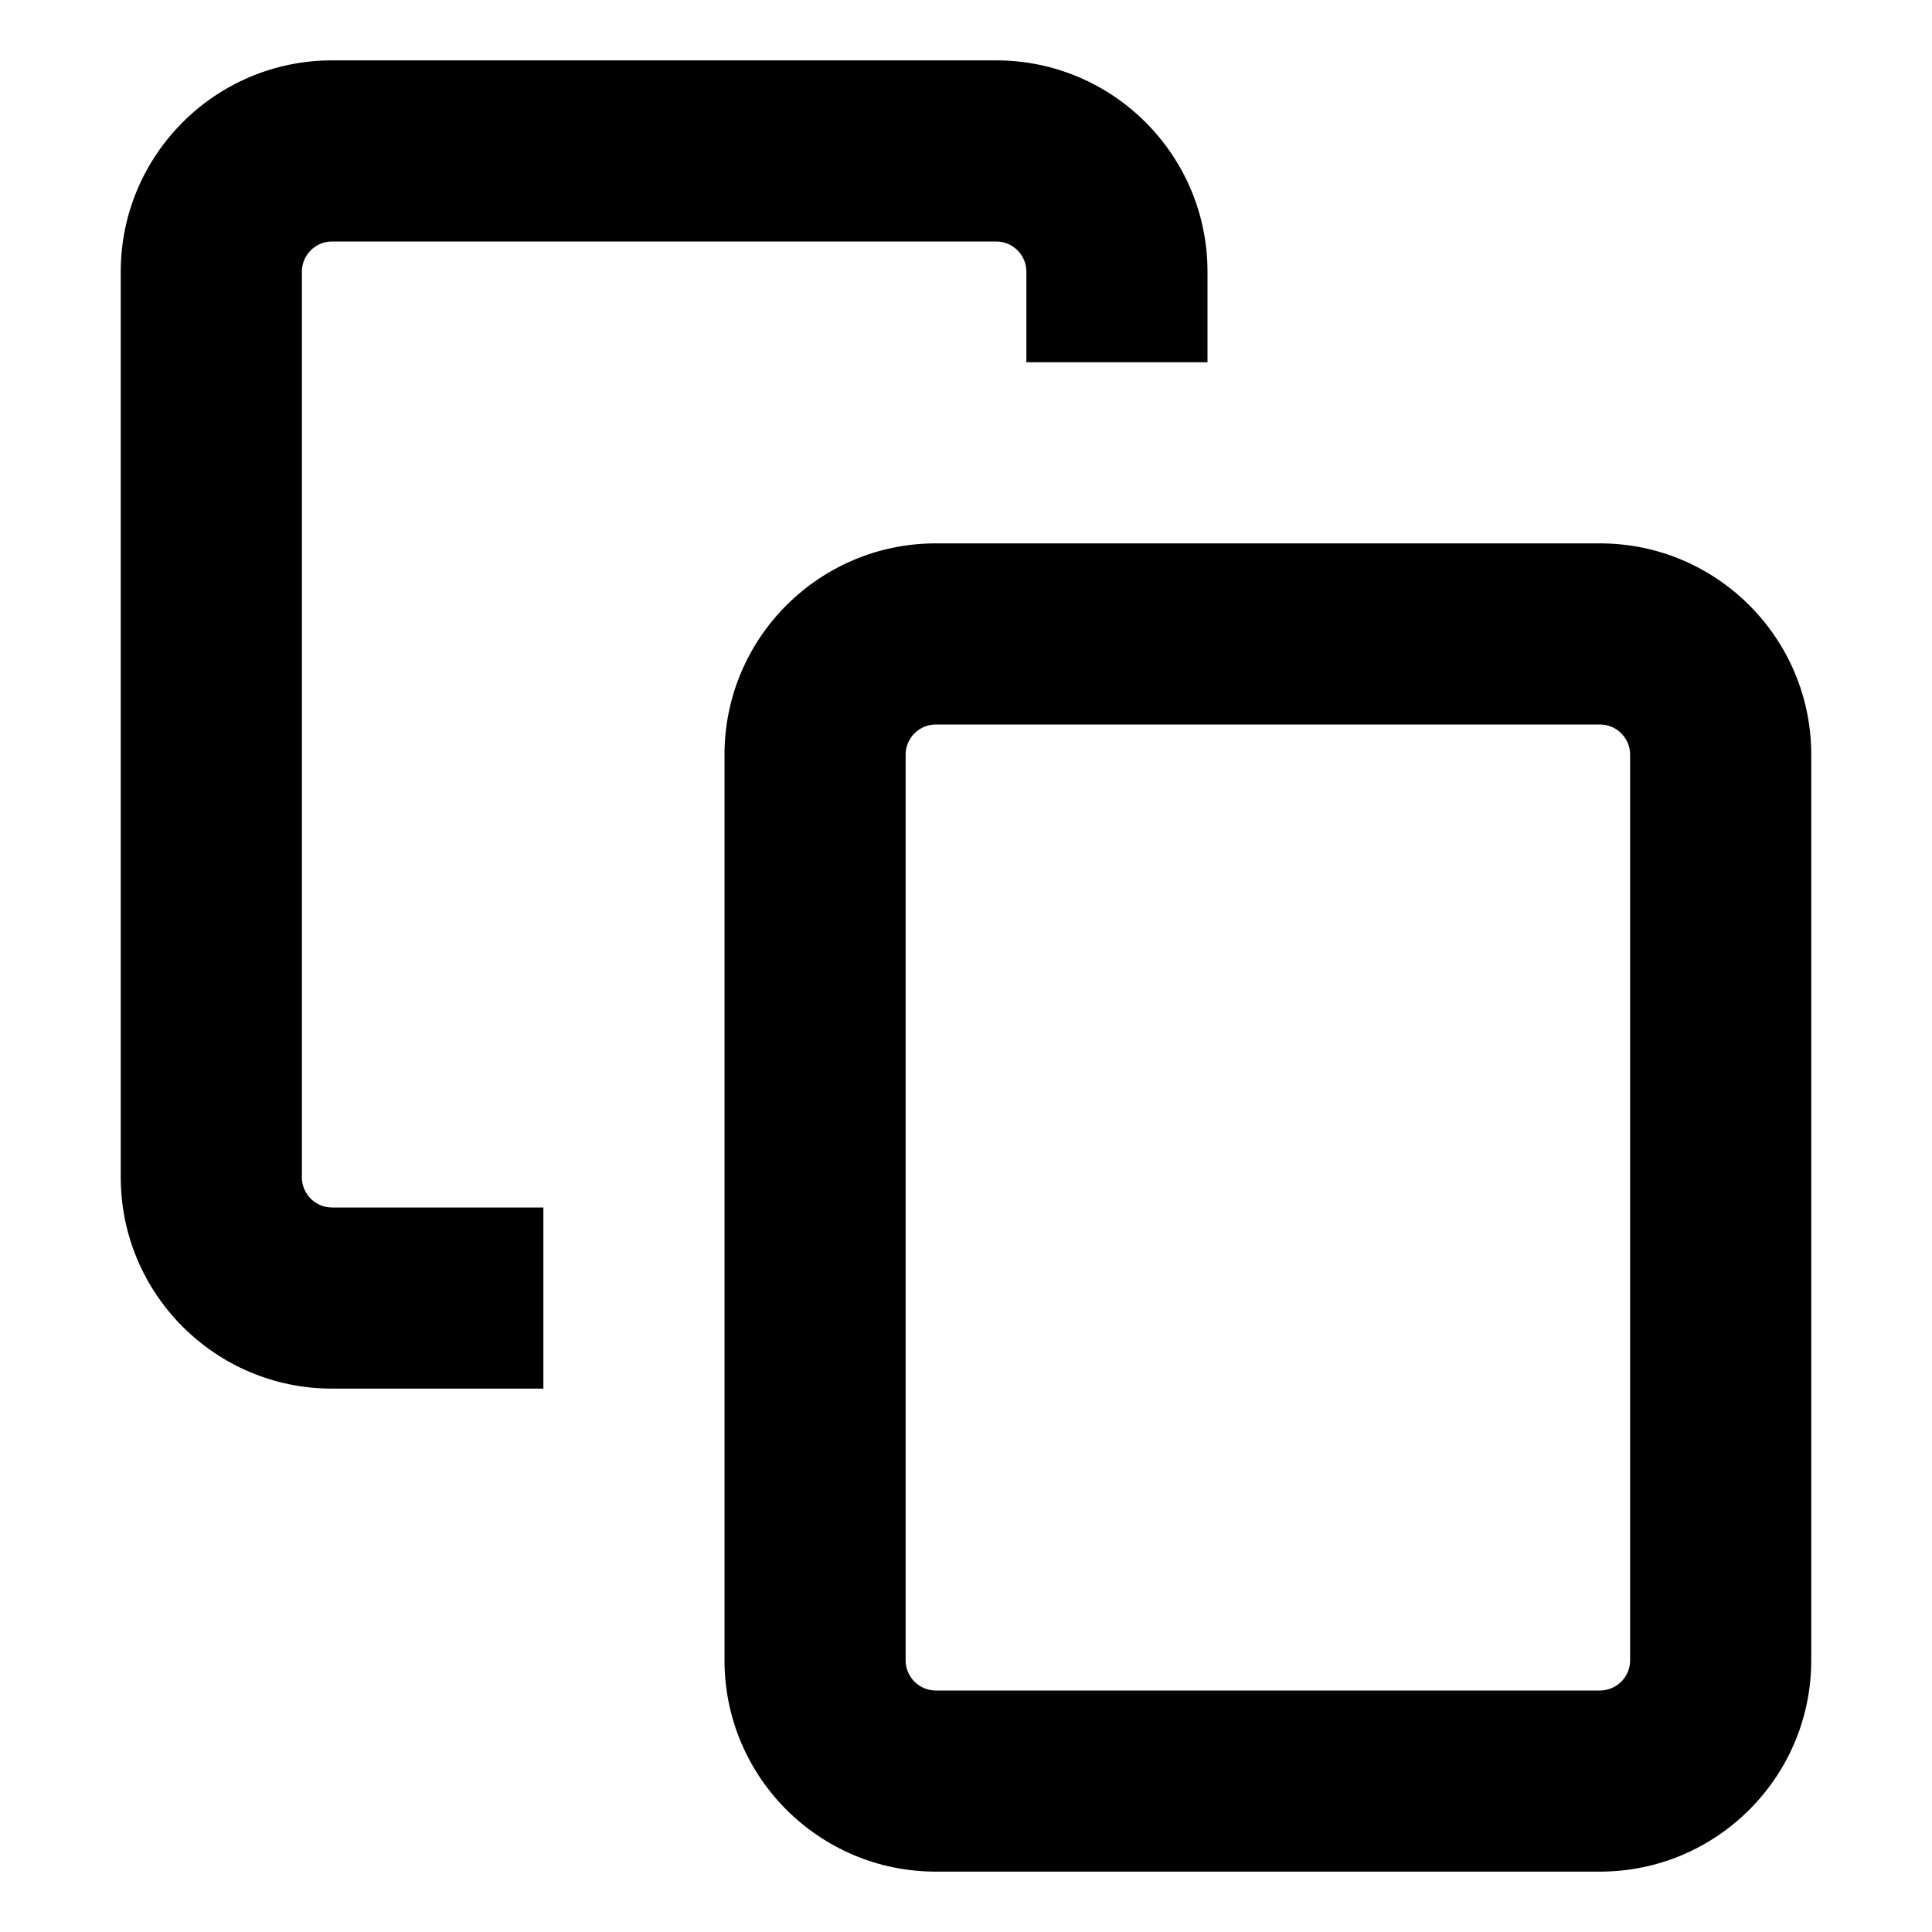
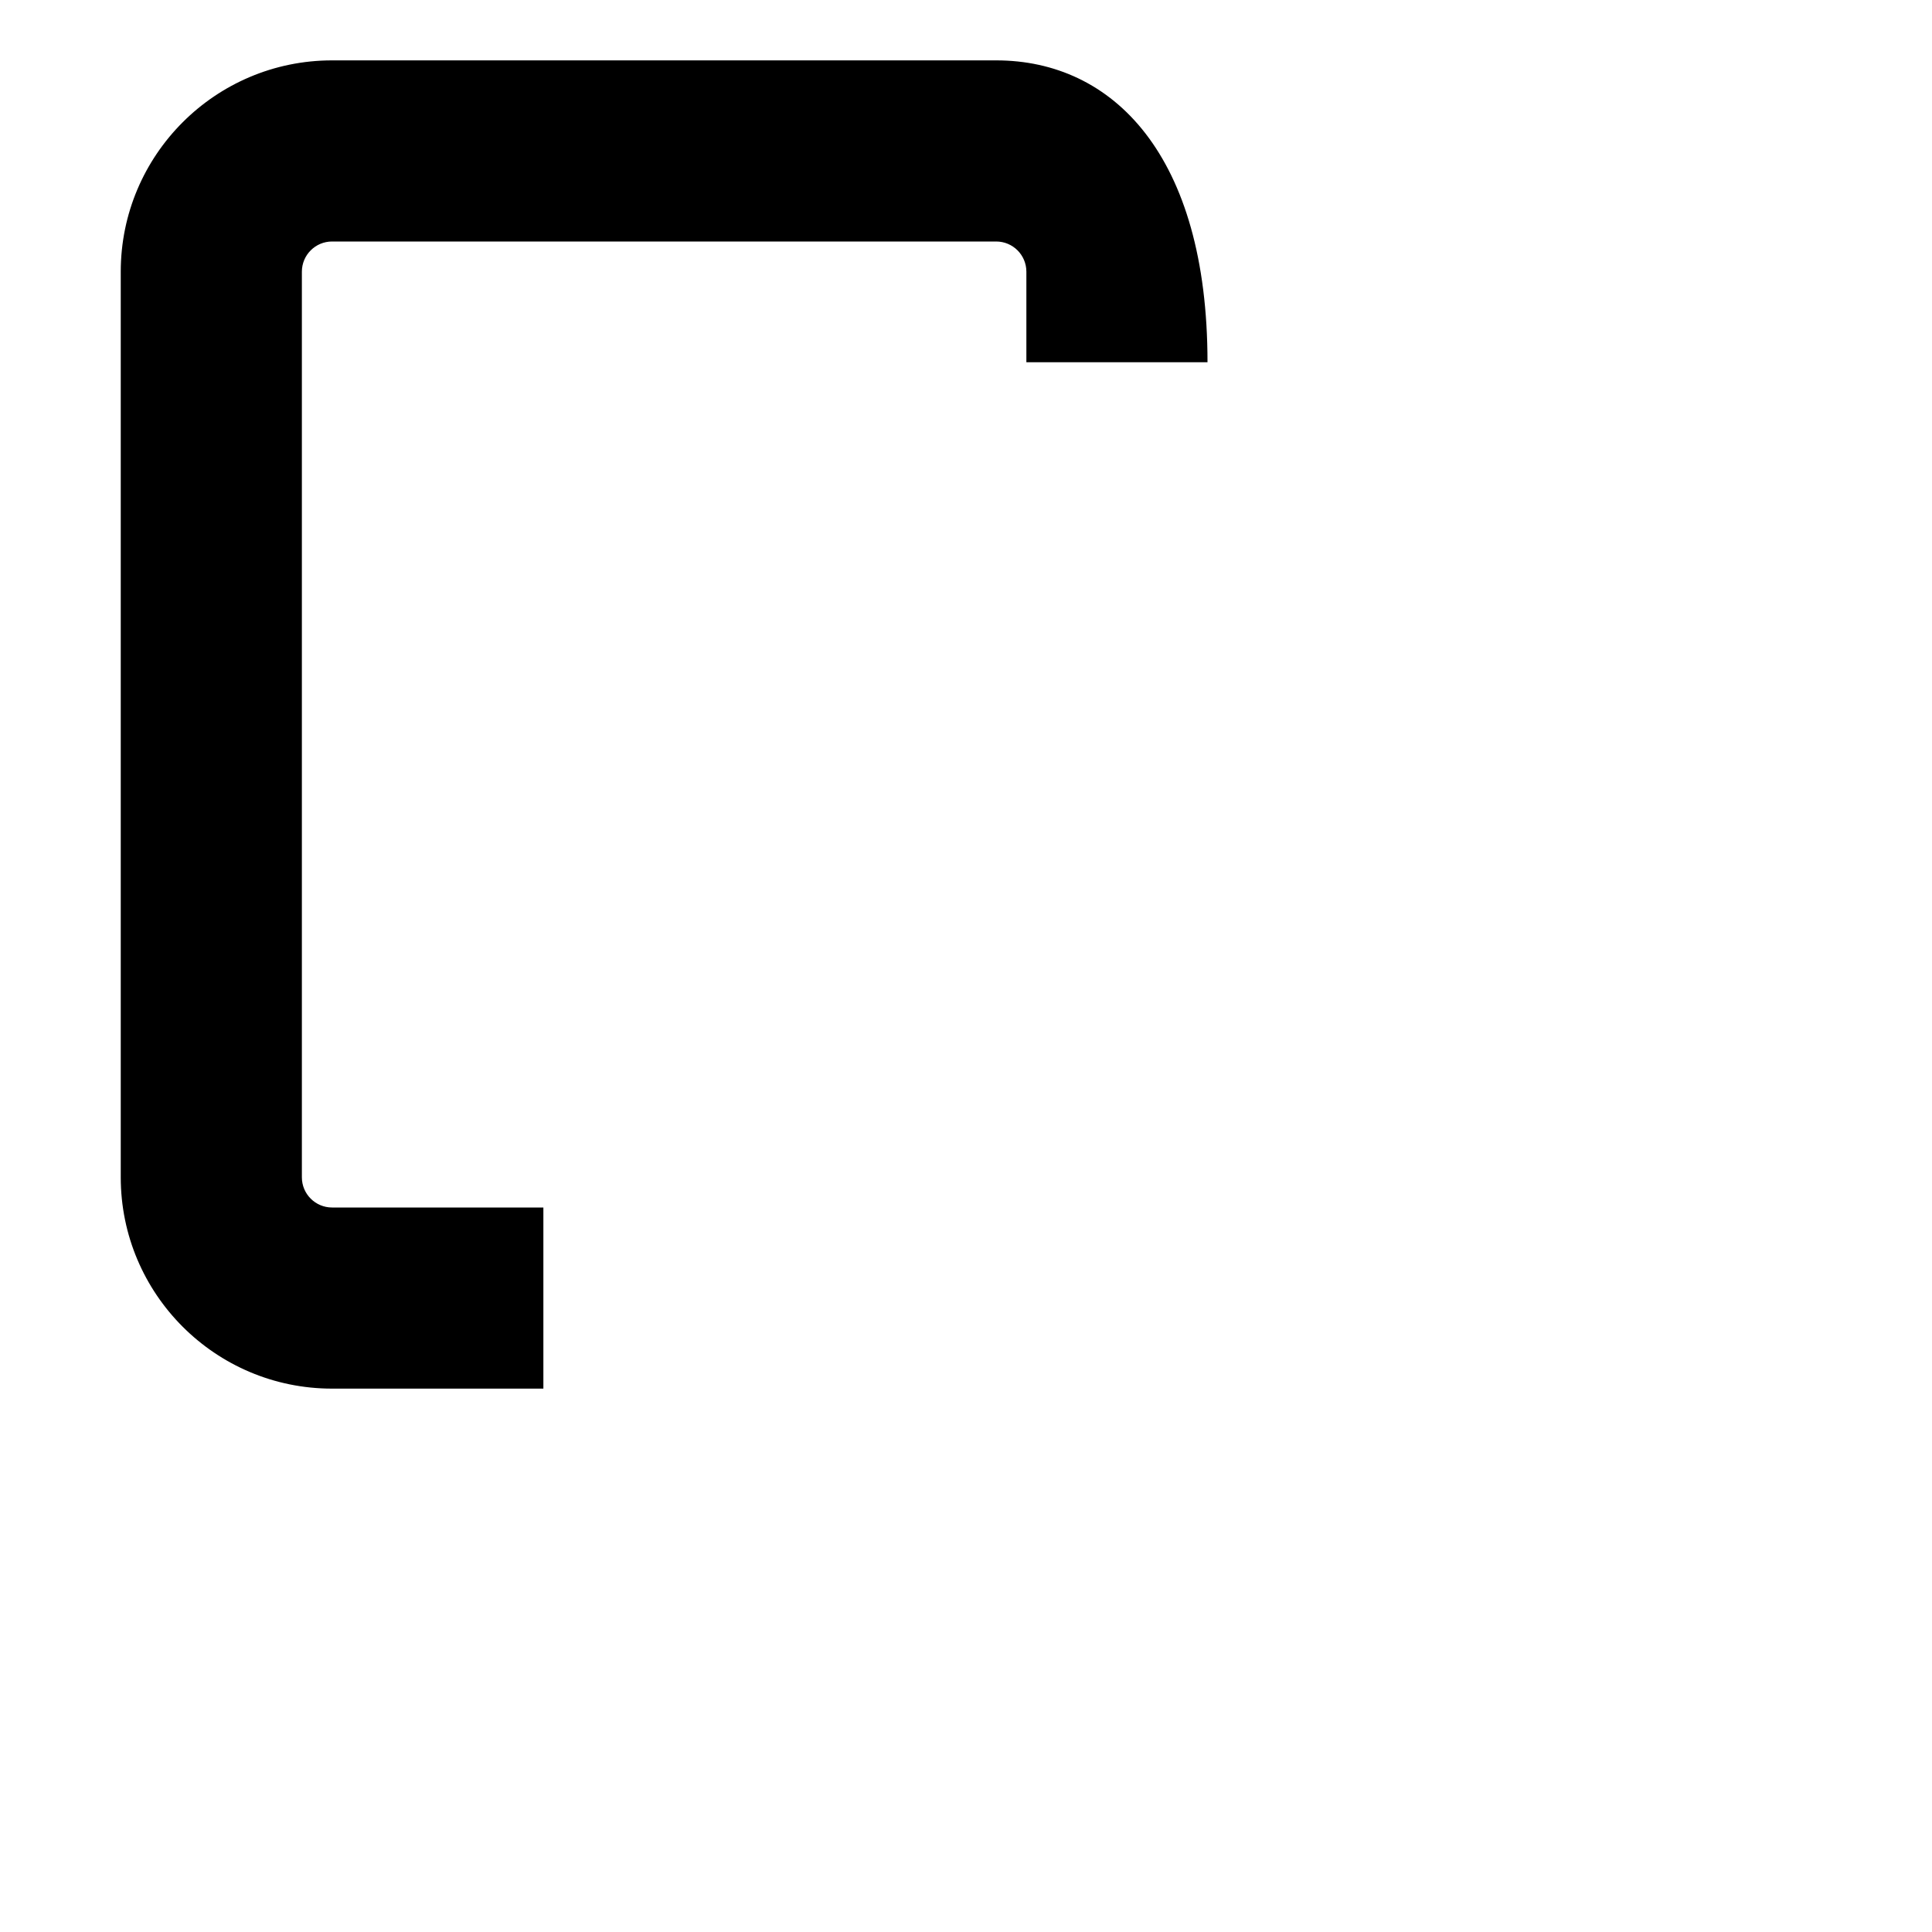
<svg xmlns="http://www.w3.org/2000/svg" class="copy-icon overflow-visible" fill="currentColor" height="14" viewBox="0 0 16 16" width="14">
  <style>.copy-icon {
            * {
              transition: transform 0.35s cubic-bezier(0.35, 0.2, 0.14, 0.95), d 0.35s cubic-bezier(0.35, 0.2, 0.14, 0.95);
            }
          }
          button:has(.copy-icon):hover, button:has(.copy-icon):focus-visible {
            .left {
              d: path("M 2.75 0.5 C 1.784 0.5 1 1.284 1 2.25 V 9.75 C 1 10.716 1.784 11.5 2.75 11.5 H 3.75 H 6.5 V 10 H 3.75 H 2.75 C 2.612 10 2.5 9.888 2.5 9.75 V 2.25 C 2.5 2.112 2.612 2 2.75 2 H 8.25 C 8.388 2 8.5 2.112 8.5 2.25 V 5 H 10 V 2.25 C 10 1.284 9.216 0.5 8.25 0.5 H 2.75 Z");
              transform: translate(-1px, -1px);
            }
            .right {
              transform: translate(1px, 1px);
            }
          }</style>
-   <path class="left" clip-rule="evenodd" d="M2.75 0.5C1.784 0.5 1 1.284 1 2.25V9.75C1 10.716 1.784 11.5 2.75 11.5H3.75H4.5V10H3.75H2.75C2.612 10 2.5 9.888 2.5 9.75V2.25C2.5 2.112 2.612 2 2.75 2H8.25C8.388 2 8.5 2.112 8.5 2.25V3H10V2.25C10 1.284 9.216 0.5 8.25 0.5H2.75Z" fill="currentColor" fill-rule="evenodd" />
-   <path class="right" clip-rule="evenodd" d="M7.75 4.5C6.784 4.5 6 5.284 6 6.25V13.75C6 14.716 6.784 15.5 7.75 15.5H13.25C14.216 15.5 15 14.716 15 13.75V6.25C15 5.284 14.216 4.5 13.25 4.5H7.75ZM7.5 6.25C7.5 6.112 7.612 6 7.75 6H13.25C13.388 6 13.5 6.112 13.5 6.25V13.75C13.5 13.888 13.388 14 13.25 14H7.75C7.612 14 7.5 13.888 7.5 13.75V6.25Z" fill="currentColor" fill-rule="evenodd" />
+   <path class="left" clip-rule="evenodd" d="M2.75 0.5C1.784 0.5 1 1.284 1 2.25V9.75C1 10.716 1.784 11.5 2.75 11.5H3.75H4.5V10H3.75H2.75C2.612 10 2.5 9.888 2.5 9.75V2.25C2.5 2.112 2.612 2 2.75 2H8.25C8.388 2 8.5 2.112 8.5 2.25V3H10C10 1.284 9.216 0.5 8.25 0.5H2.75Z" fill="currentColor" fill-rule="evenodd" />
</svg>